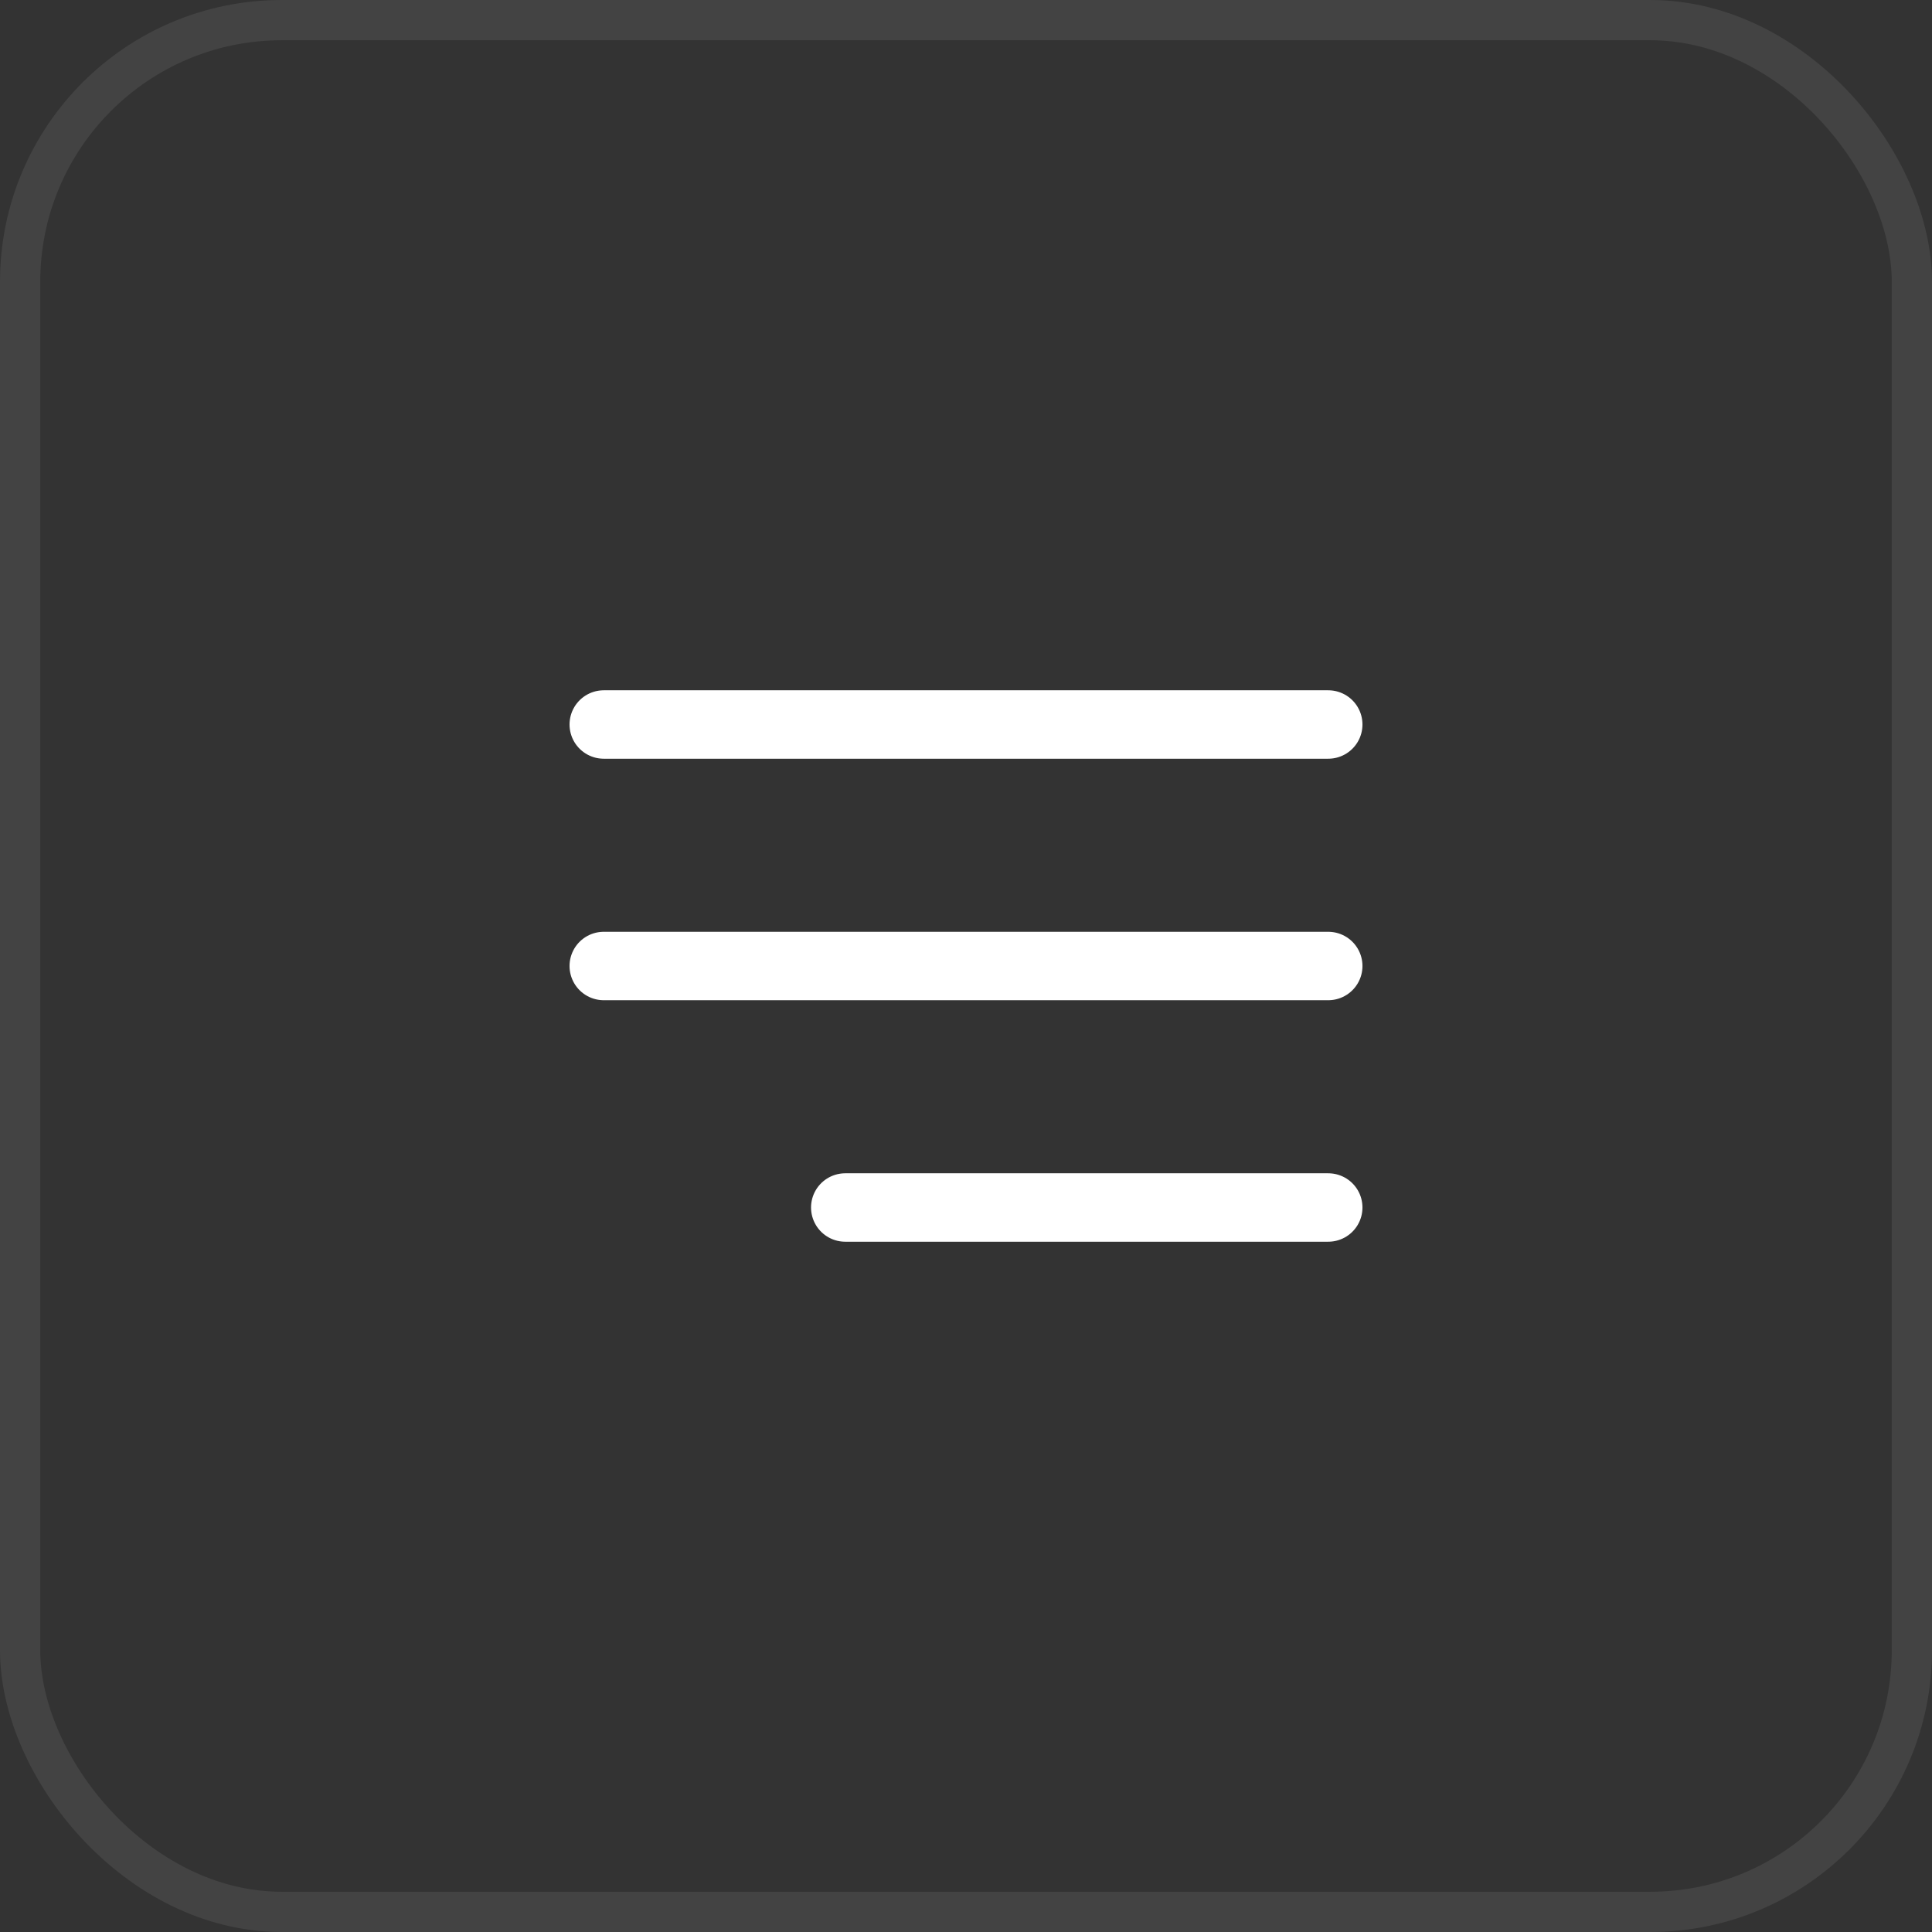
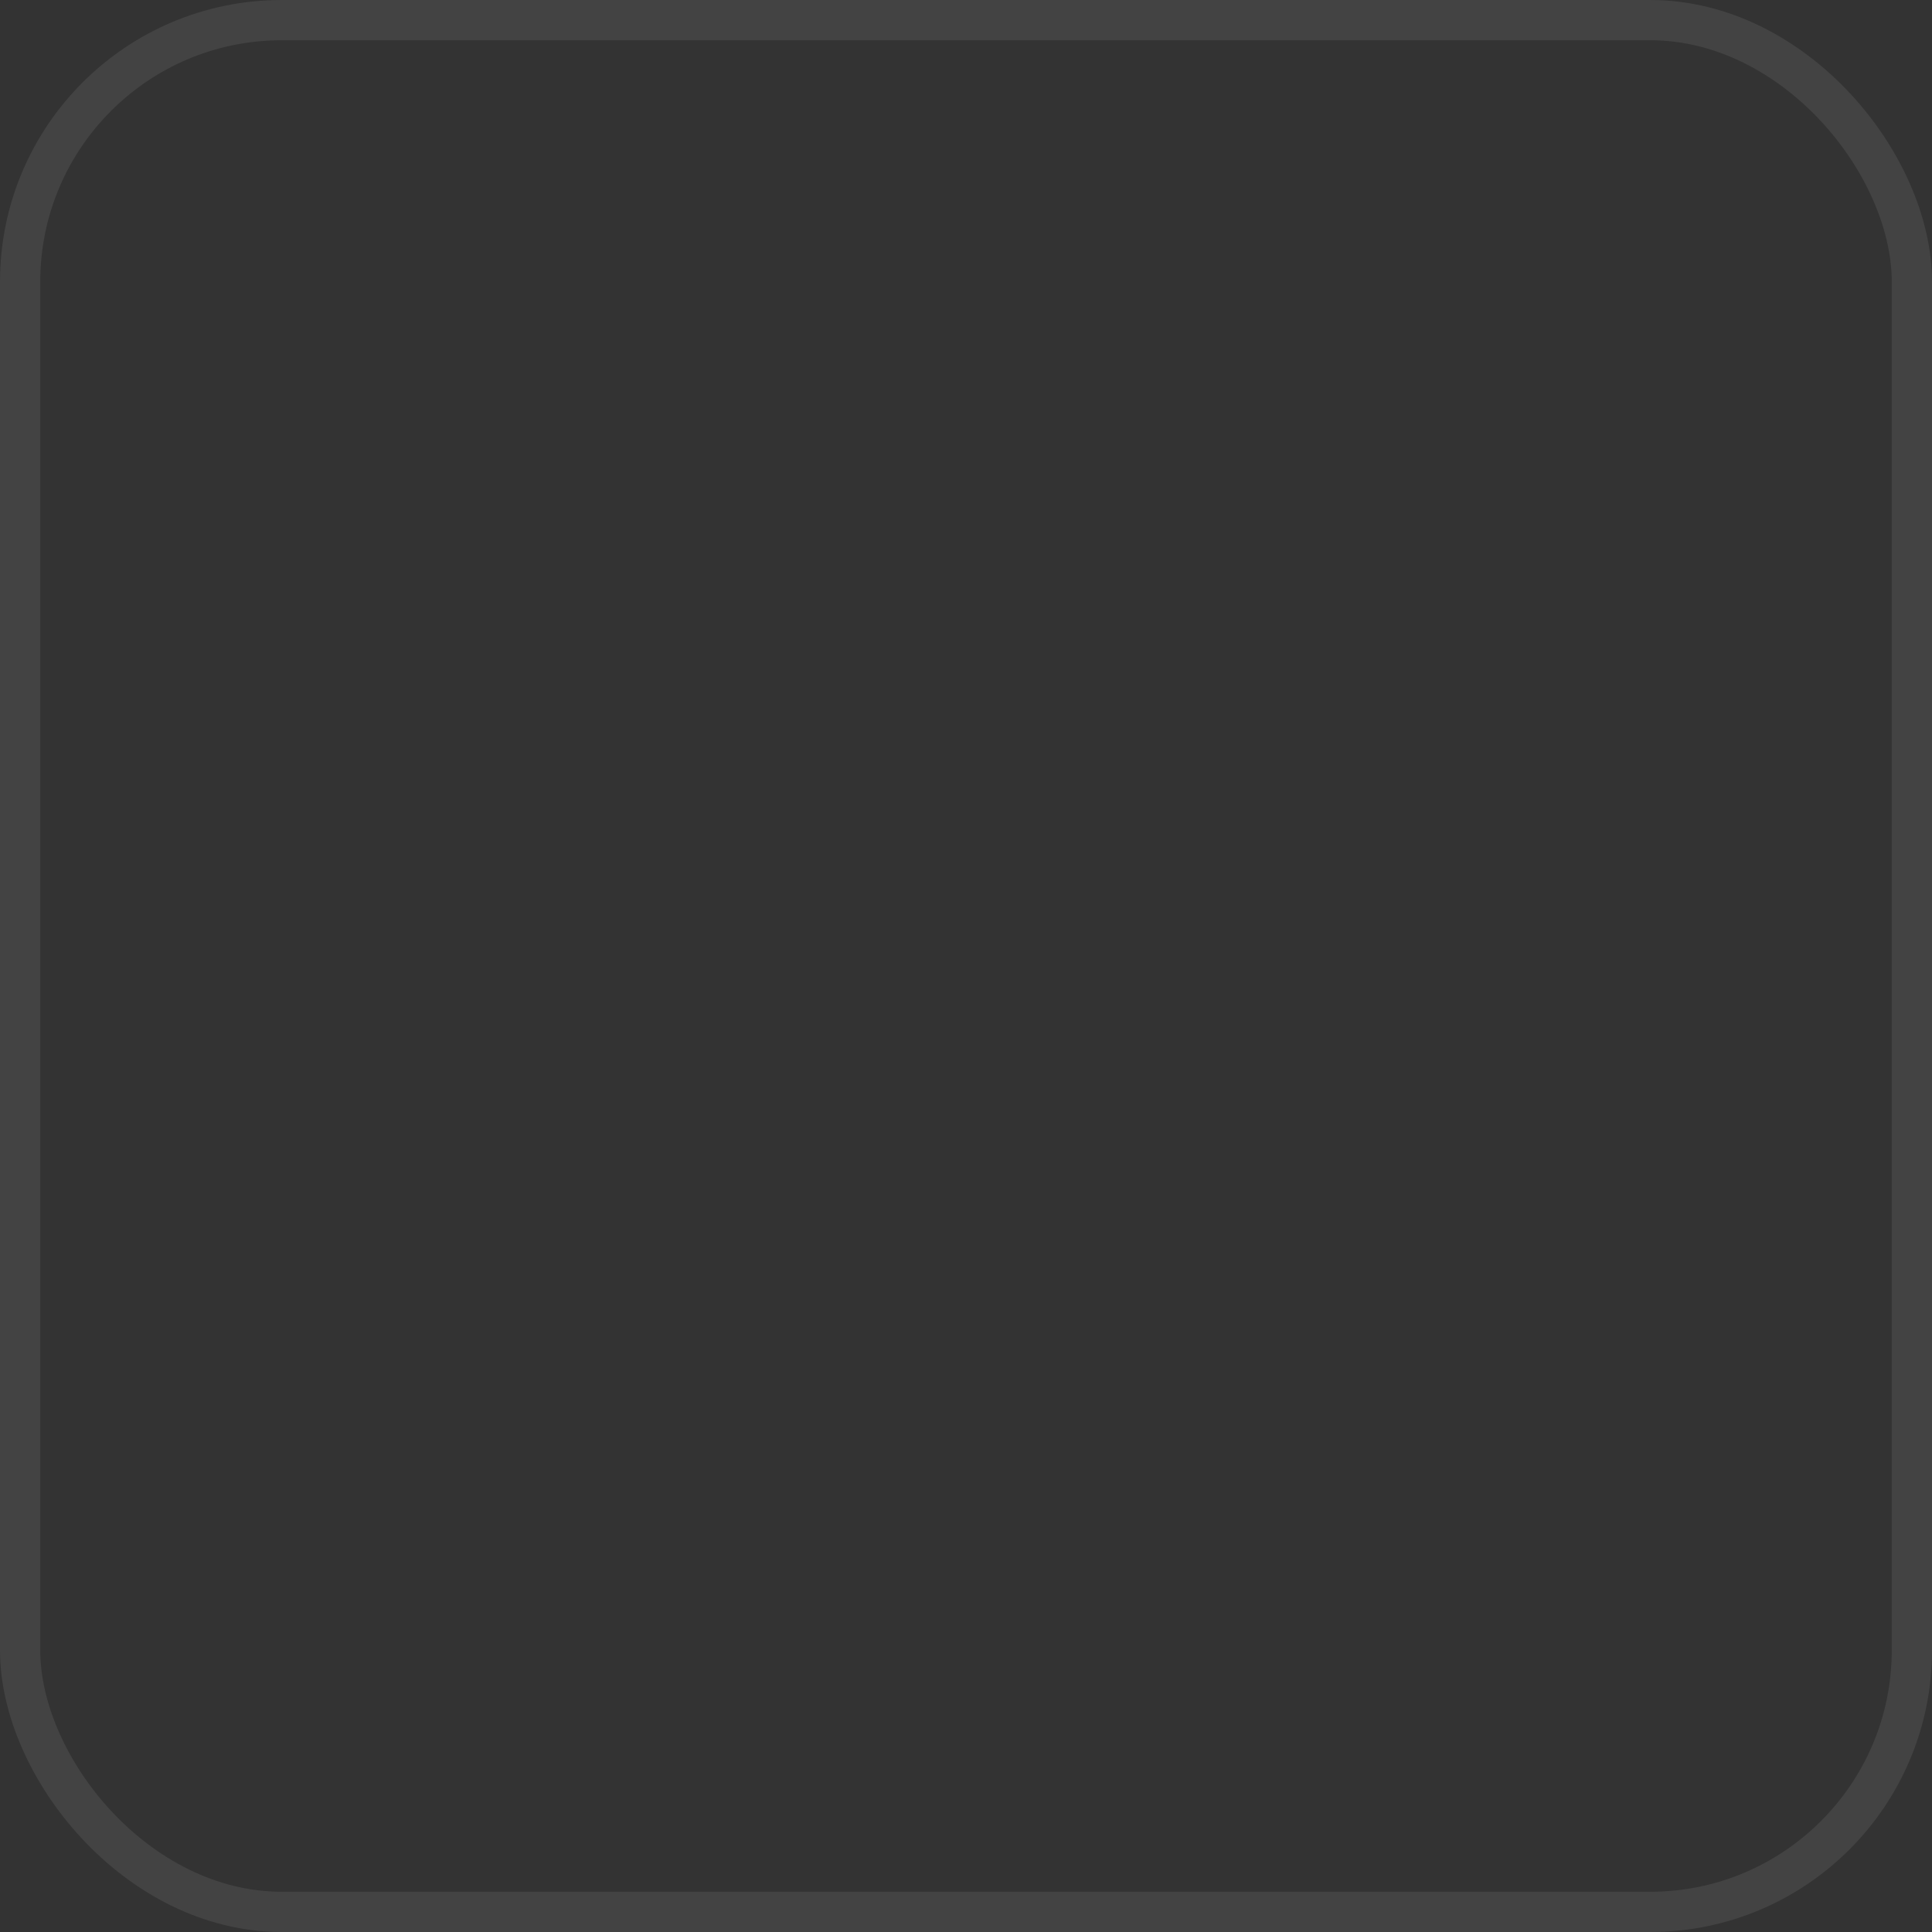
<svg xmlns="http://www.w3.org/2000/svg" width="48" height="48" viewBox="0 0 48 48" fill="none">
  <rect x="0" y="0" width="48" height="48" fill="#333333" stroke="none" />
  <rect x="0.5" y="0.5" width="47" height="47" rx="6.5" stroke="white" stroke-opacity="0.08" />
-   <path d="M15 24H33M15 18H33M21 30H33" stroke="white" stroke-width="1.7" stroke-linecap="round" stroke-linejoin="round" />
</svg>